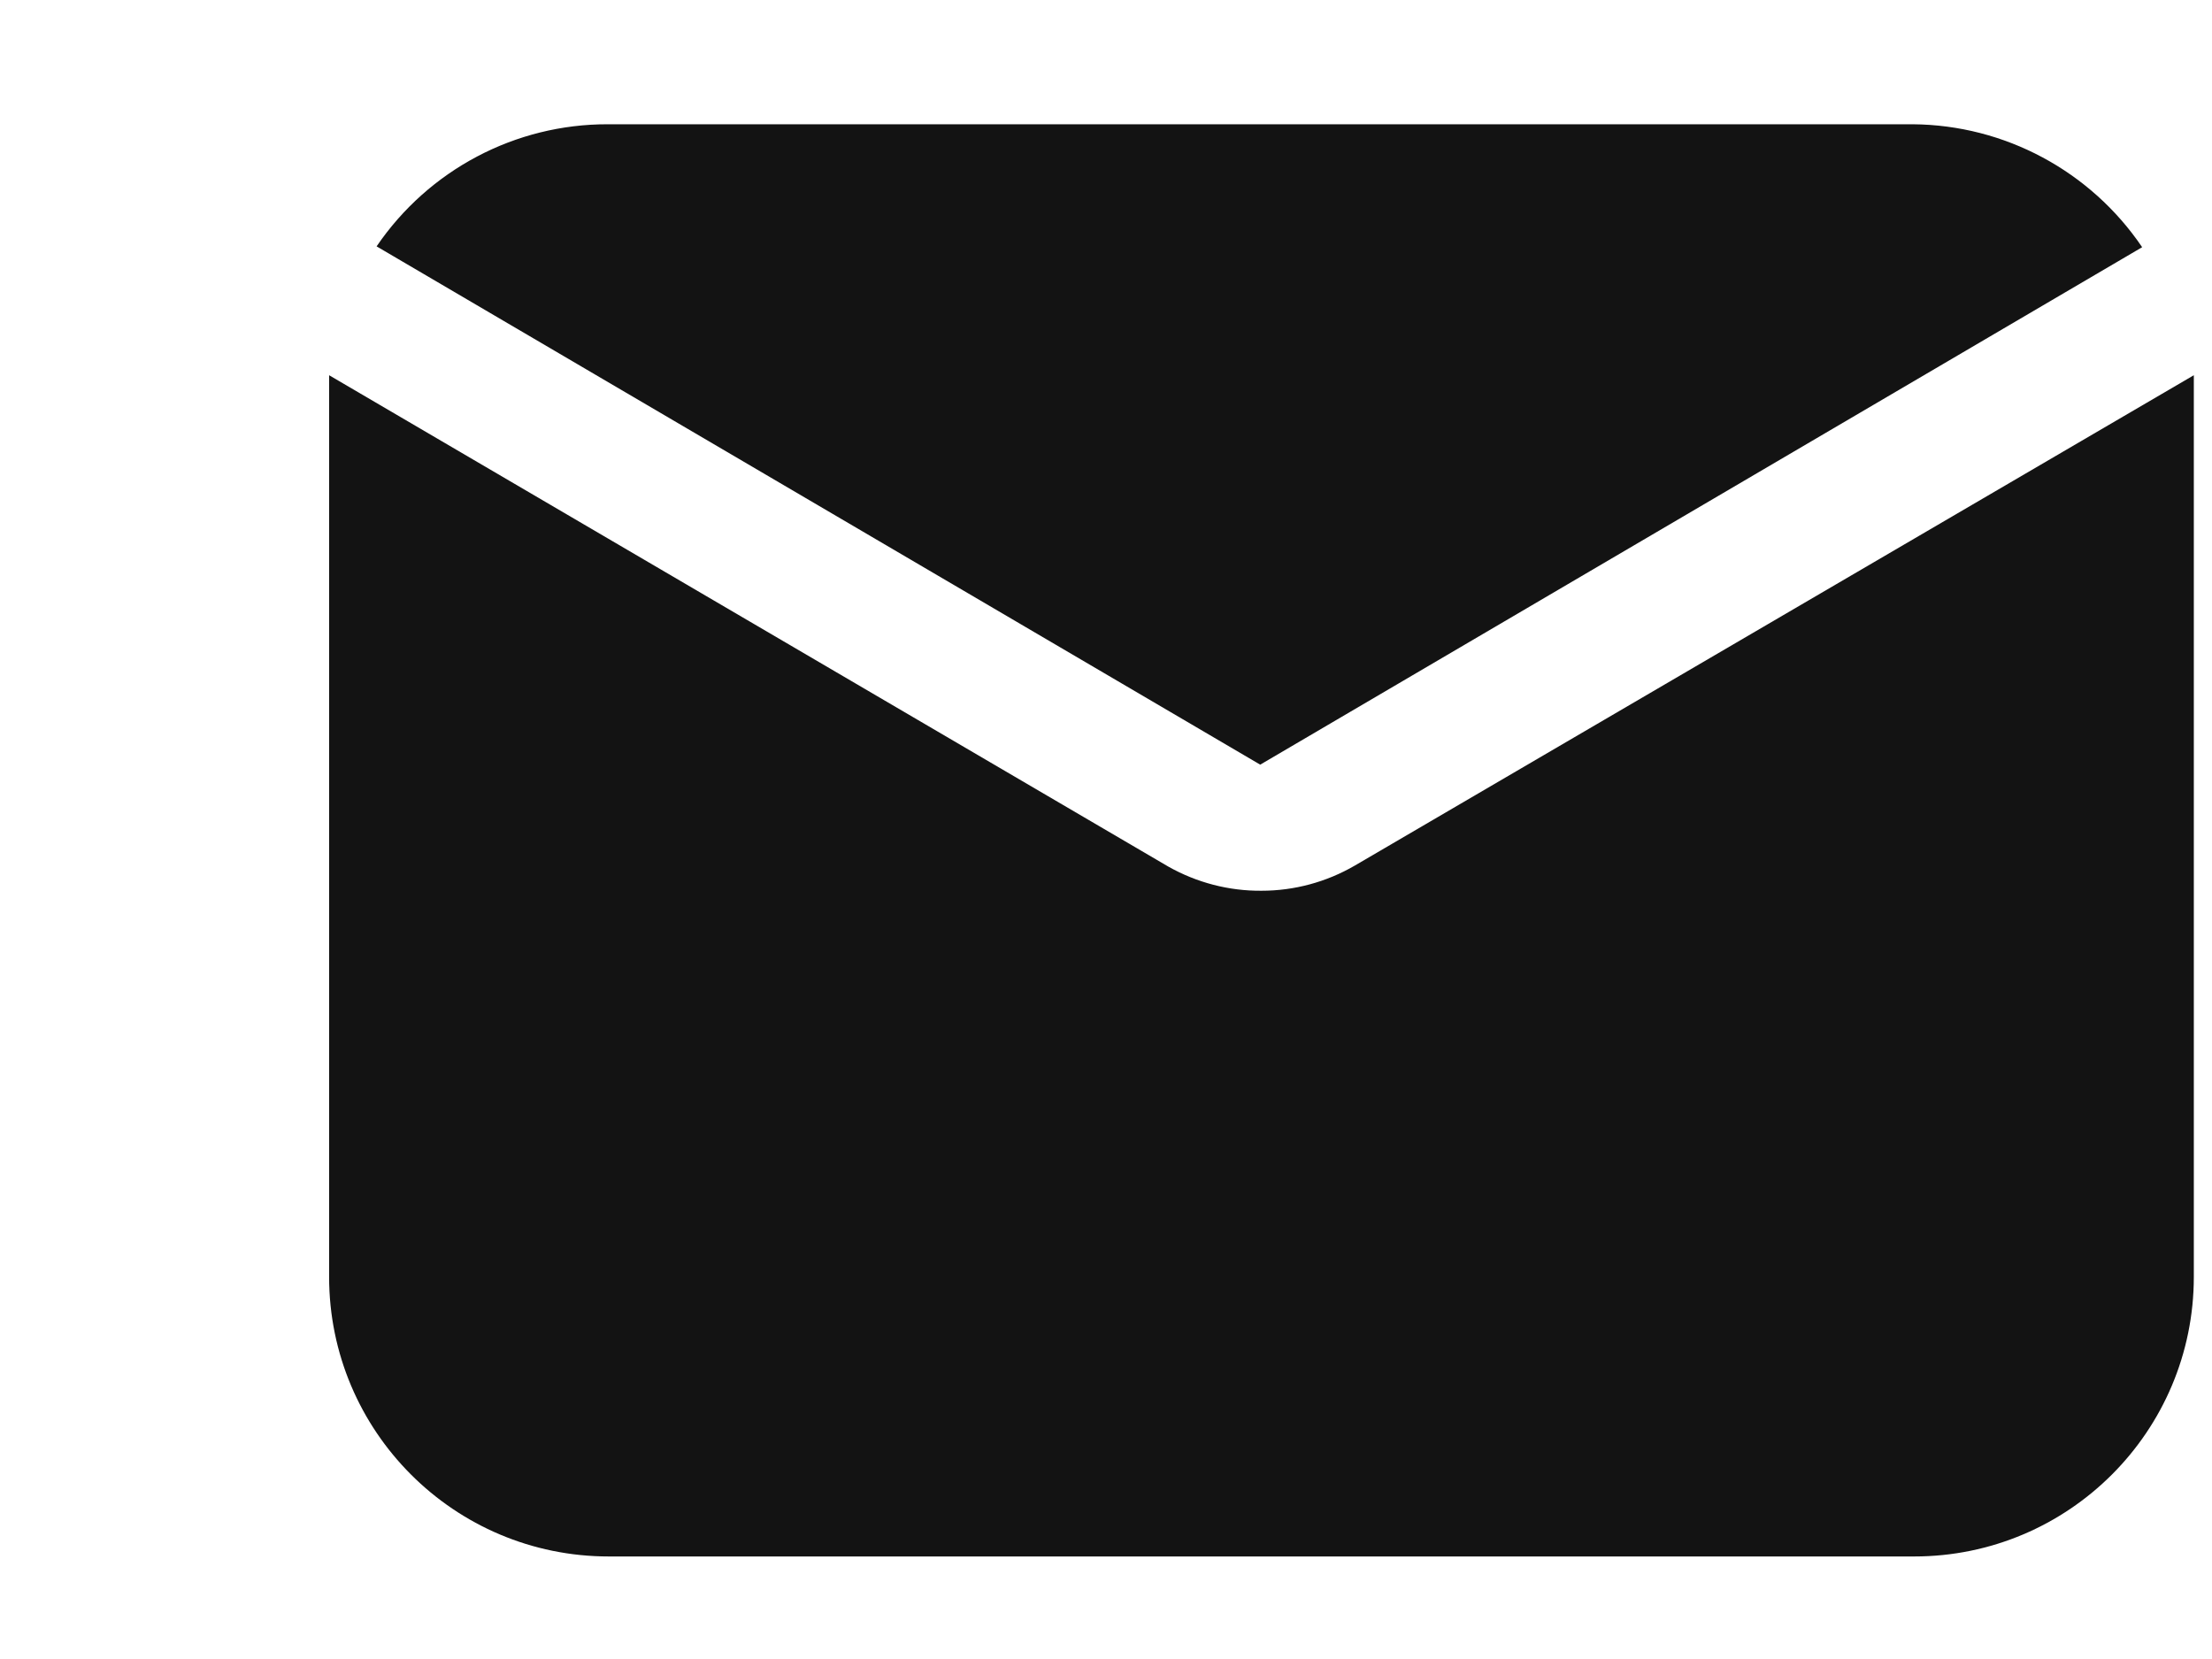
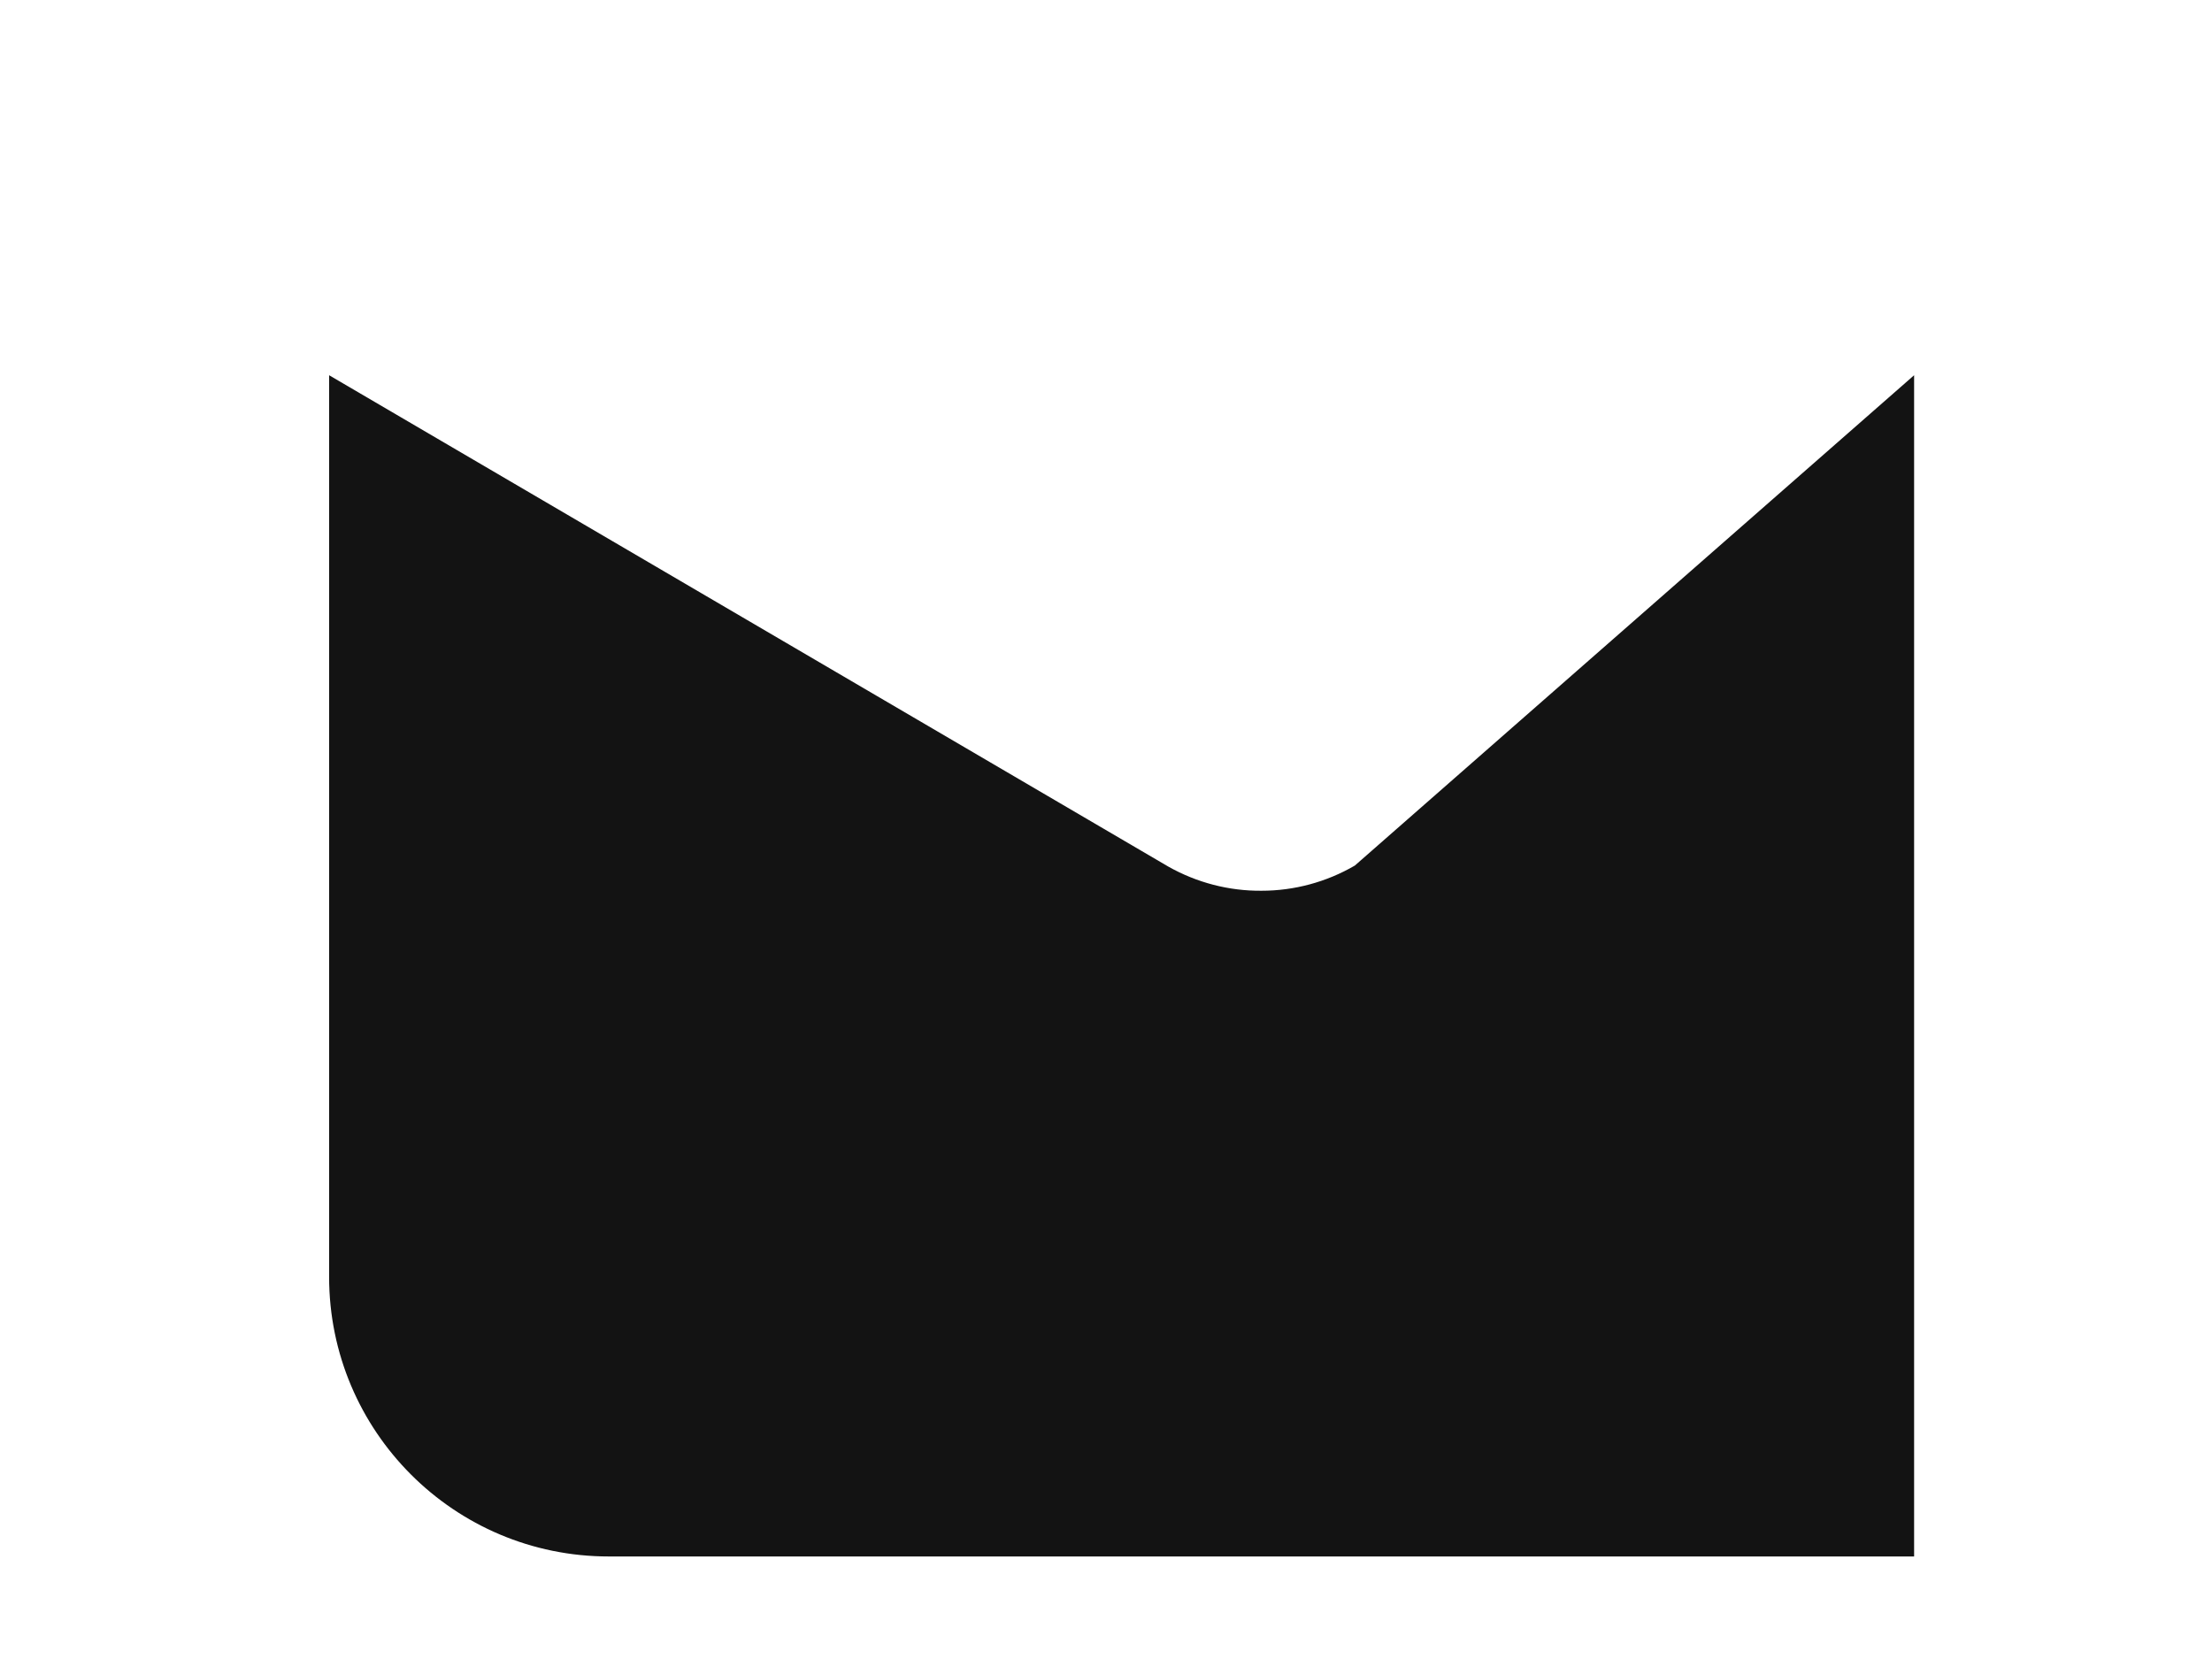
<svg xmlns="http://www.w3.org/2000/svg" xmlns:ns1="http://sodipodi.sourceforge.net/DTD/sodipodi-0.dtd" xmlns:ns2="http://www.inkscape.org/namespaces/inkscape" width="13.333" height="10" viewBox="0 0 13.333 10" fill="none" version="1.1" id="svg4" ns1:docname="email-us.svg" ns2:version="1.1.2 (b8e25be833, 2022-02-05)">
  <defs id="defs8" />
  <ns1:namedview id="namedview6" pagecolor="#505050" bordercolor="#eeeeee" borderopacity="1" ns2:pageshadow="0" ns2:pageopacity="0" ns2:pagecheckerboard="0" showgrid="false" fit-margin-top="0" fit-margin-left="0" fit-margin-right="0" fit-margin-bottom="0" ns2:zoom="26.718535" ns2:cx="4.0608514" ns2:cy="6.4374787" ns2:window-width="1920" ns2:window-height="1009" ns2:window-x="-1928" ns2:window-y="-2" ns2:window-maximized="1" ns2:current-layer="svg4" />
-   <path d="M 7.596,4.609 12.912,1.49 C 12.601,1.031 12.084,0.753 11.529,0.749 H 3.663 C 3.105,0.748 2.584,1.024 2.27,1.485 Z" fill="#131313" id="path2" style="stroke-width:0.843" />
  <g style="fill:none" id="g842" transform="matrix(0.843,0,0,0.843,1.703,1.514)">
-     <path d="M 7.667,4.393 C 7.464,4.511 7.234,4.573 7,4.573 6.766,4.575 6.537,4.515 6.333,4.4 L 0.333,0.887 V 7.333 c 0,1.105 0.895,2 2,2 h 9.333 c 1.105,0 2,-0.895 2,-2 V 0.887 Z" fill="#131313" id="path833" />
+     <path d="M 7.667,4.393 C 7.464,4.511 7.234,4.573 7,4.573 6.766,4.575 6.537,4.515 6.333,4.4 L 0.333,0.887 V 7.333 c 0,1.105 0.895,2 2,2 h 9.333 V 0.887 Z" fill="#131313" id="path833" />
  </g>
</svg>